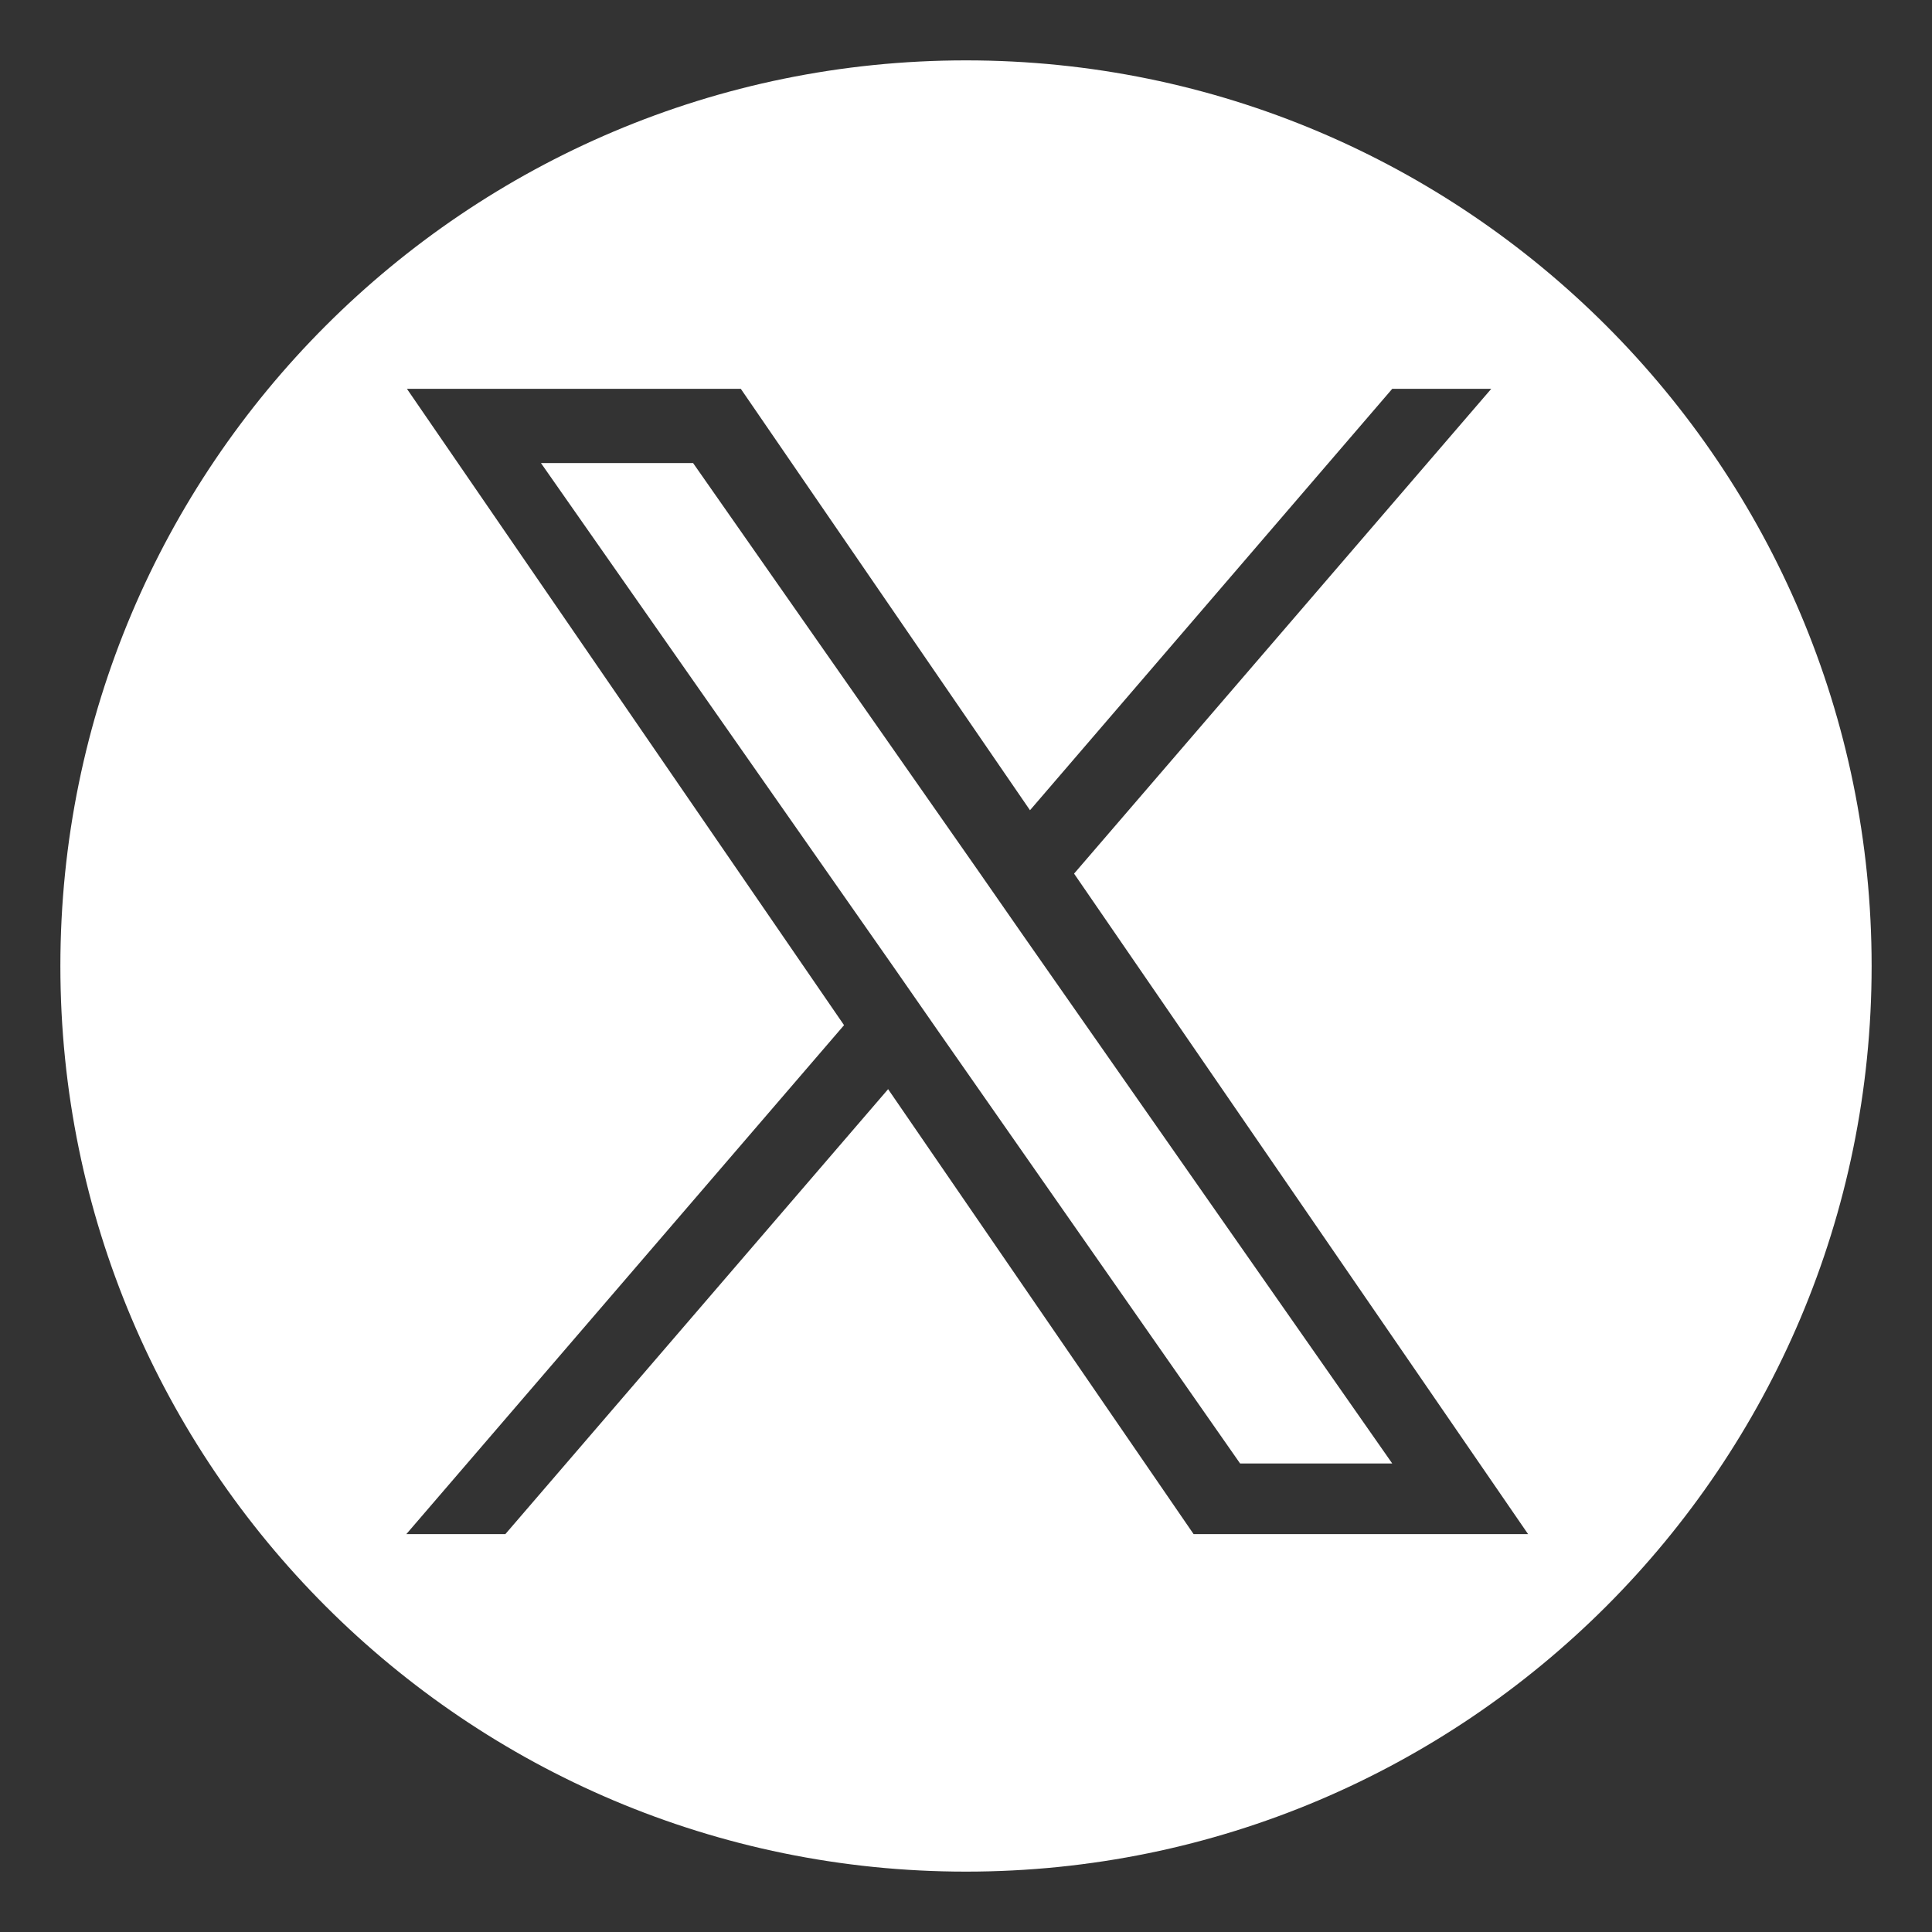
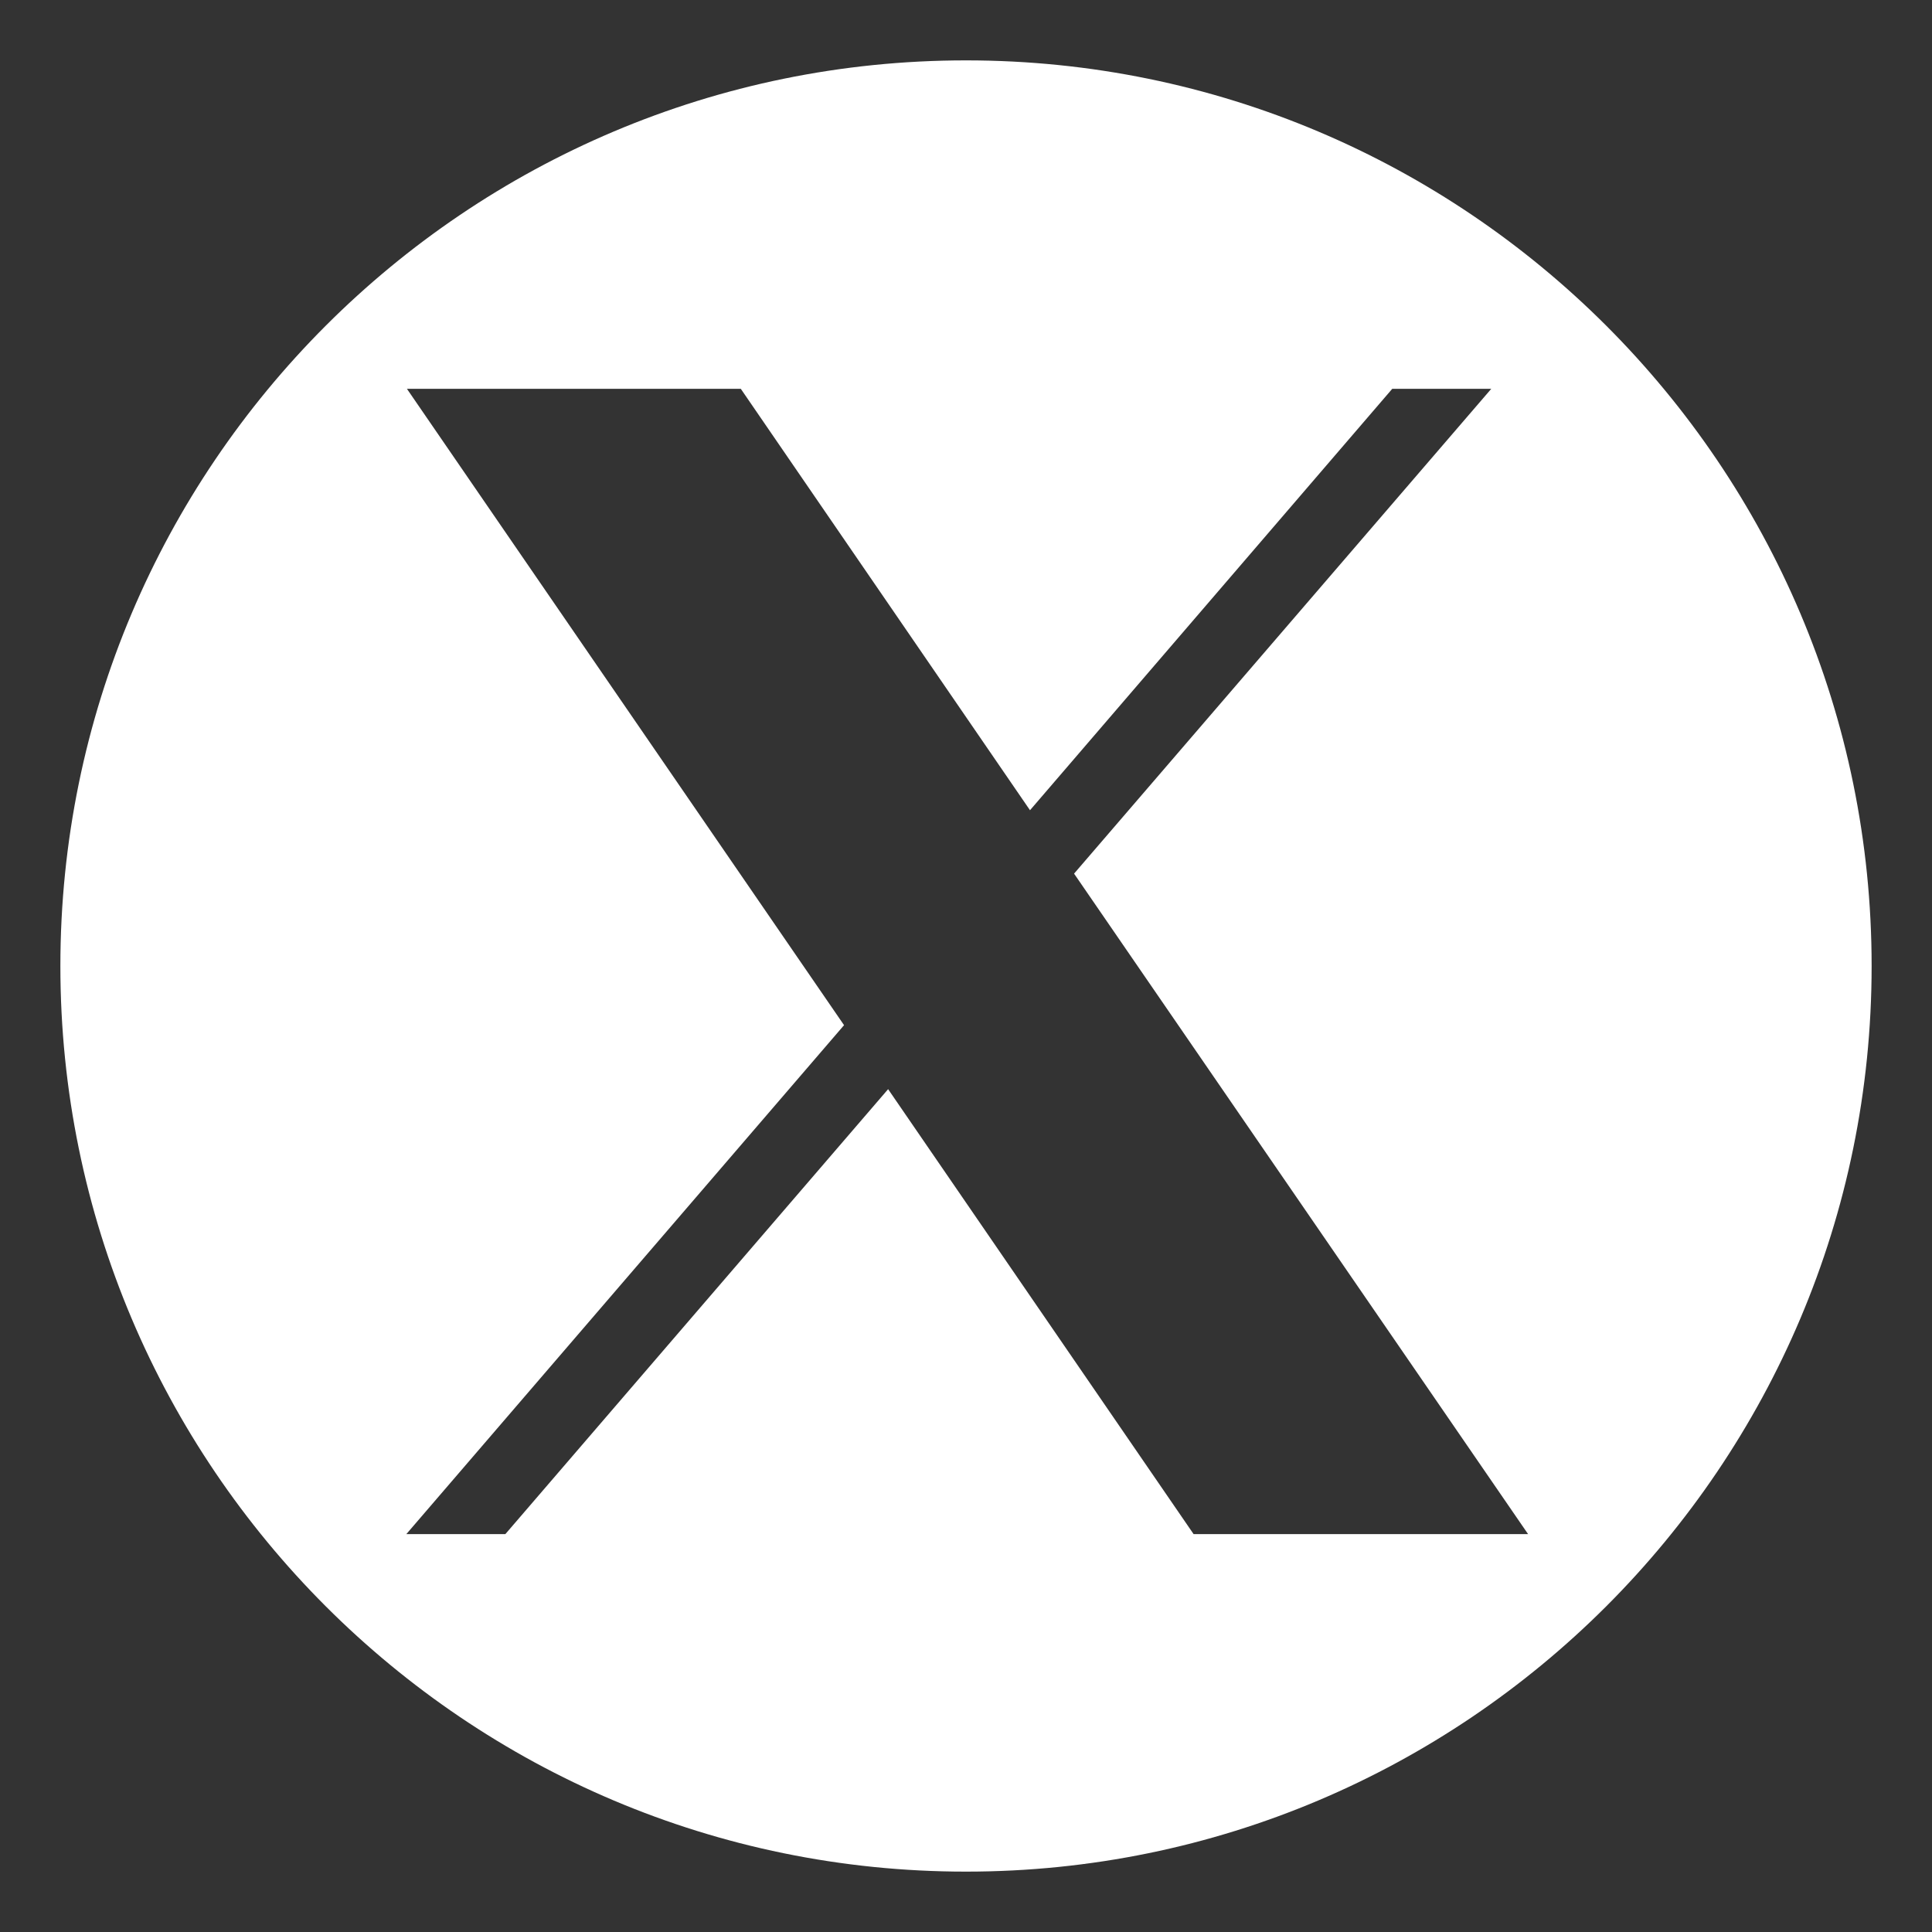
<svg xmlns="http://www.w3.org/2000/svg" id="_アイコン" viewBox="0 0 32 32">
  <rect x="0" y="0" width="32" height="32" fill="#333333" stroke="none" />
  <defs>
    <style>.cls-1{fill:#fff;}</style>
  </defs>
-   <polygon class="cls-1" points="16.2 14.42 11.48 7.67 8.96 7.67 14.81 16.03 15.54 17.08 15.54 17.08 20.54 24.24 23.06 24.24 16.93 15.47 16.2 14.42" />
  <path class="cls-1" d="M16,1C7.72,1,1,7.72,1,16s6.72,15,15,15,15-6.72,15-15S24.28,1,16,1Zm3.77,24.41l-5.06-7.37-6.34,7.37h-1.64l7.25-8.43L6.74,6.44h5.53l4.79,6.98,6-6.98h1.64l-6.91,8.03h0l7.52,10.94h-5.53Z" />
</svg>